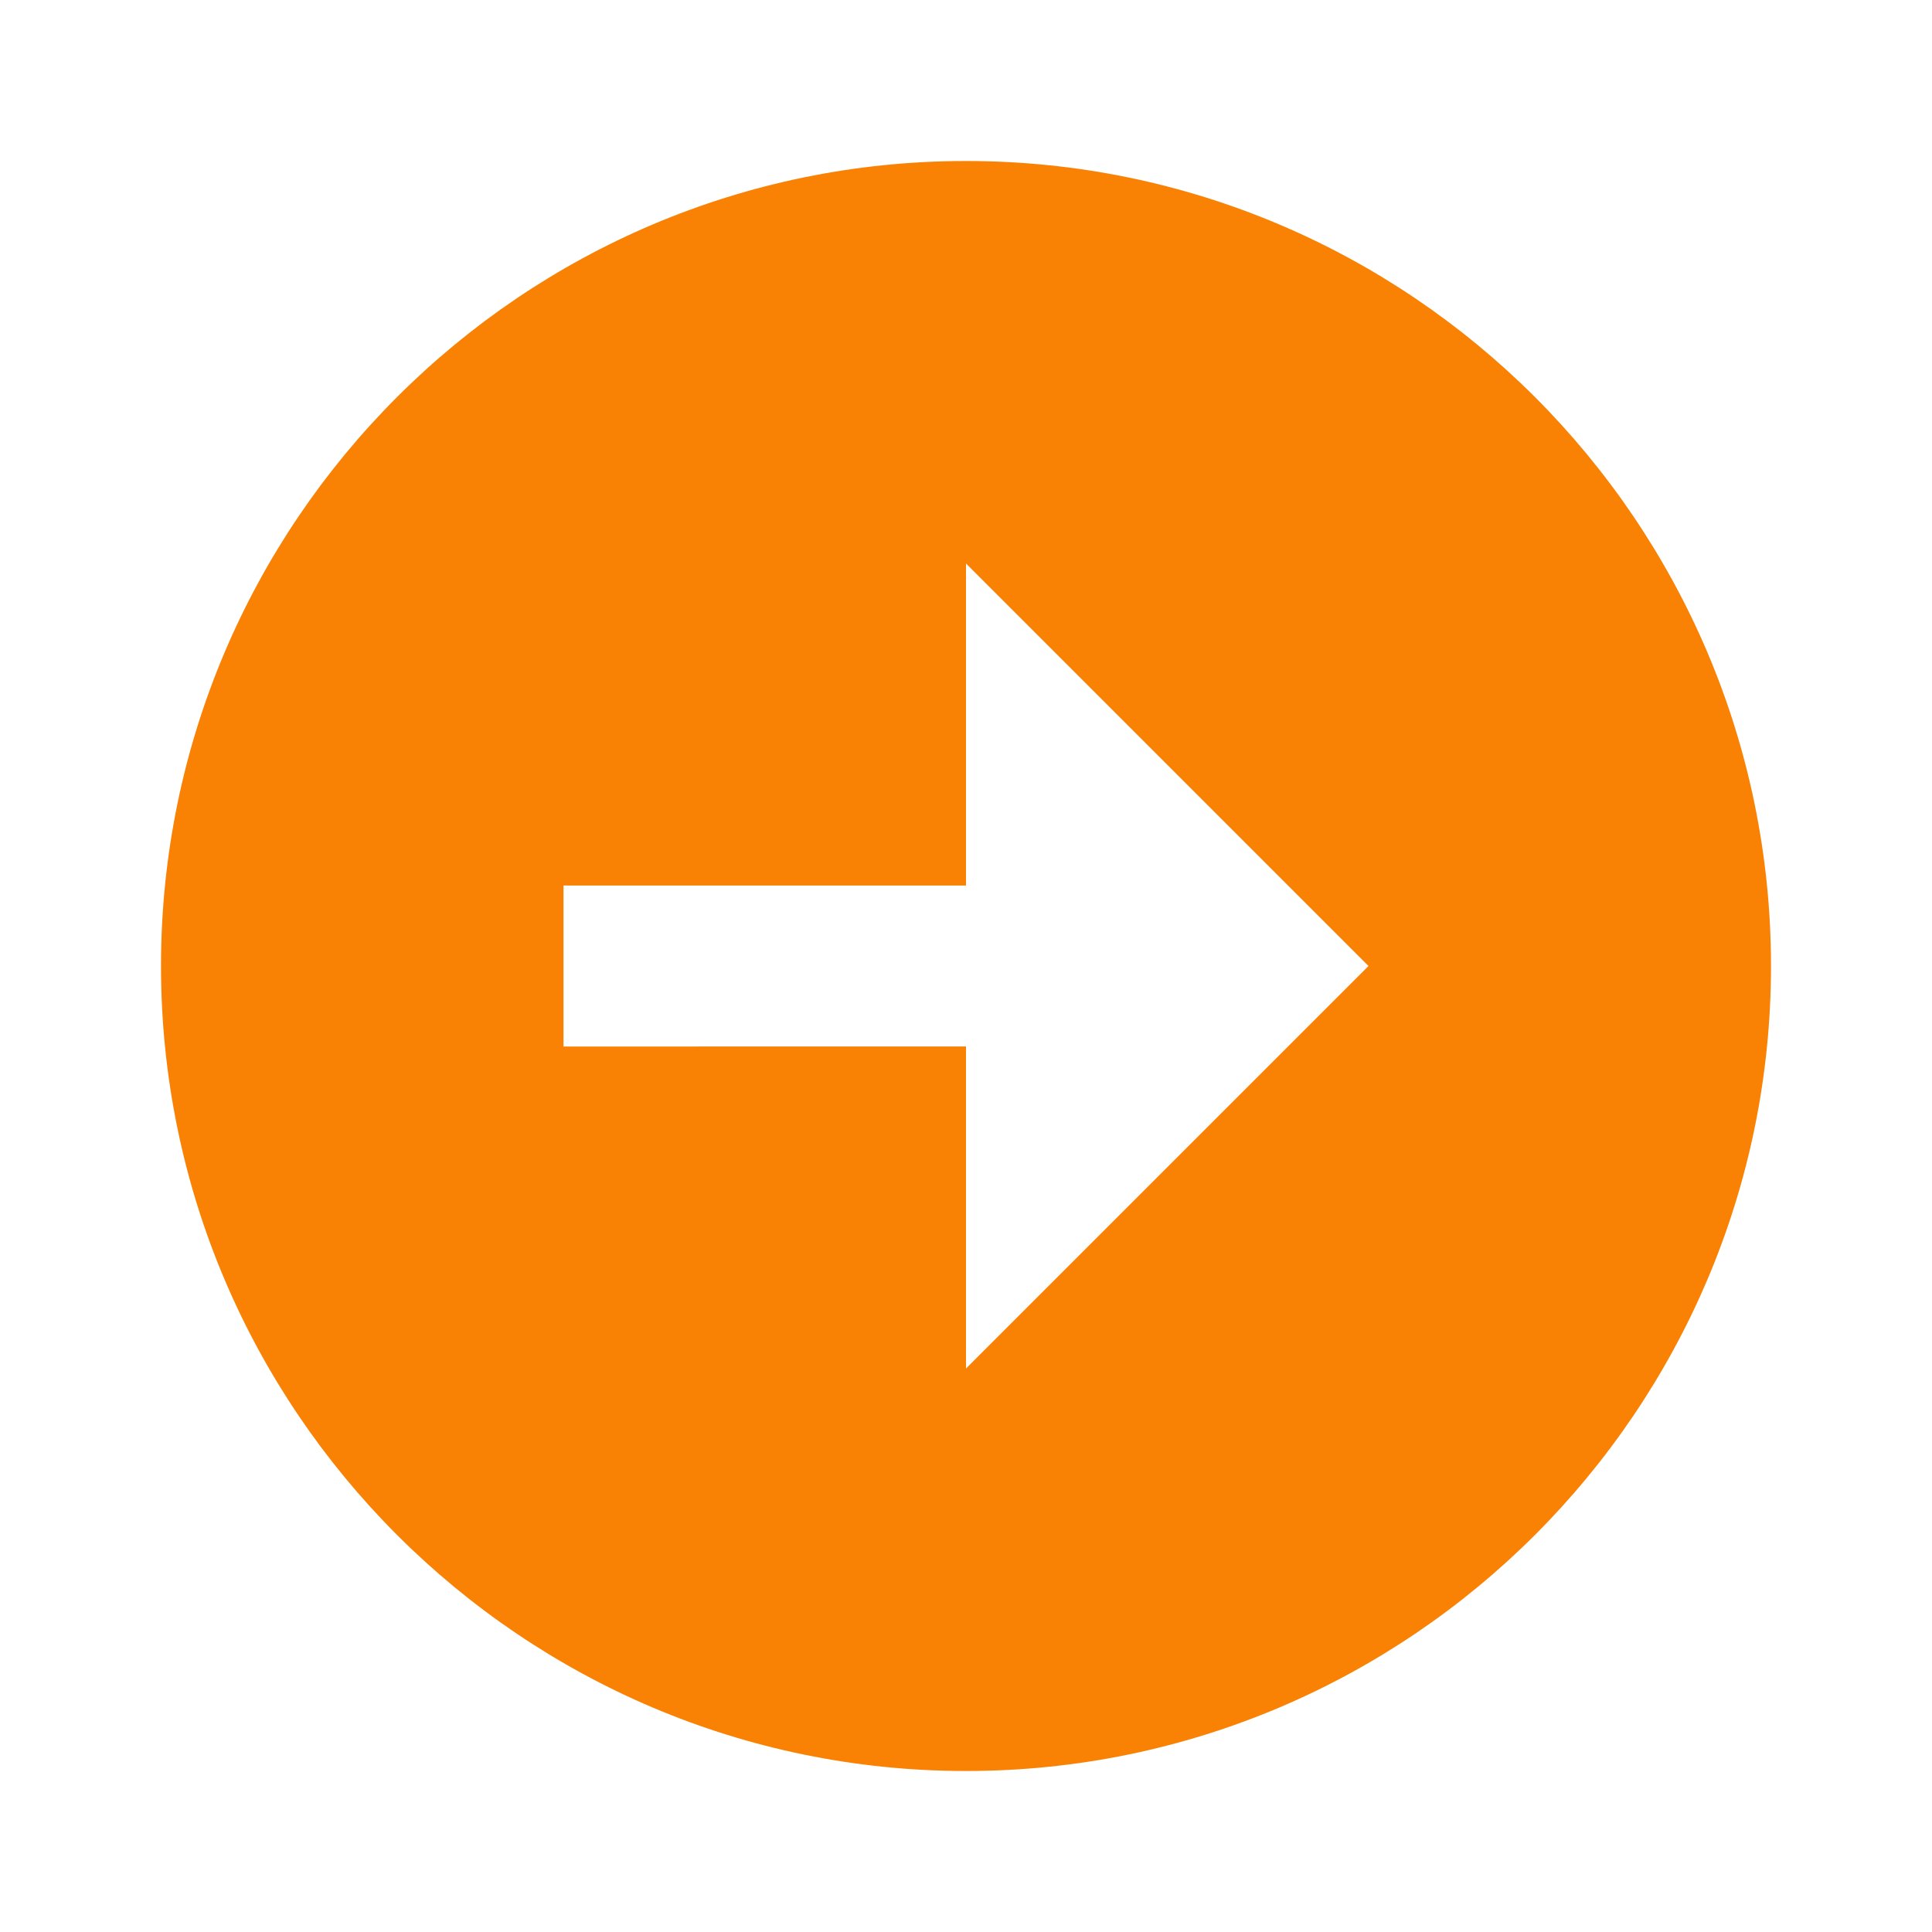
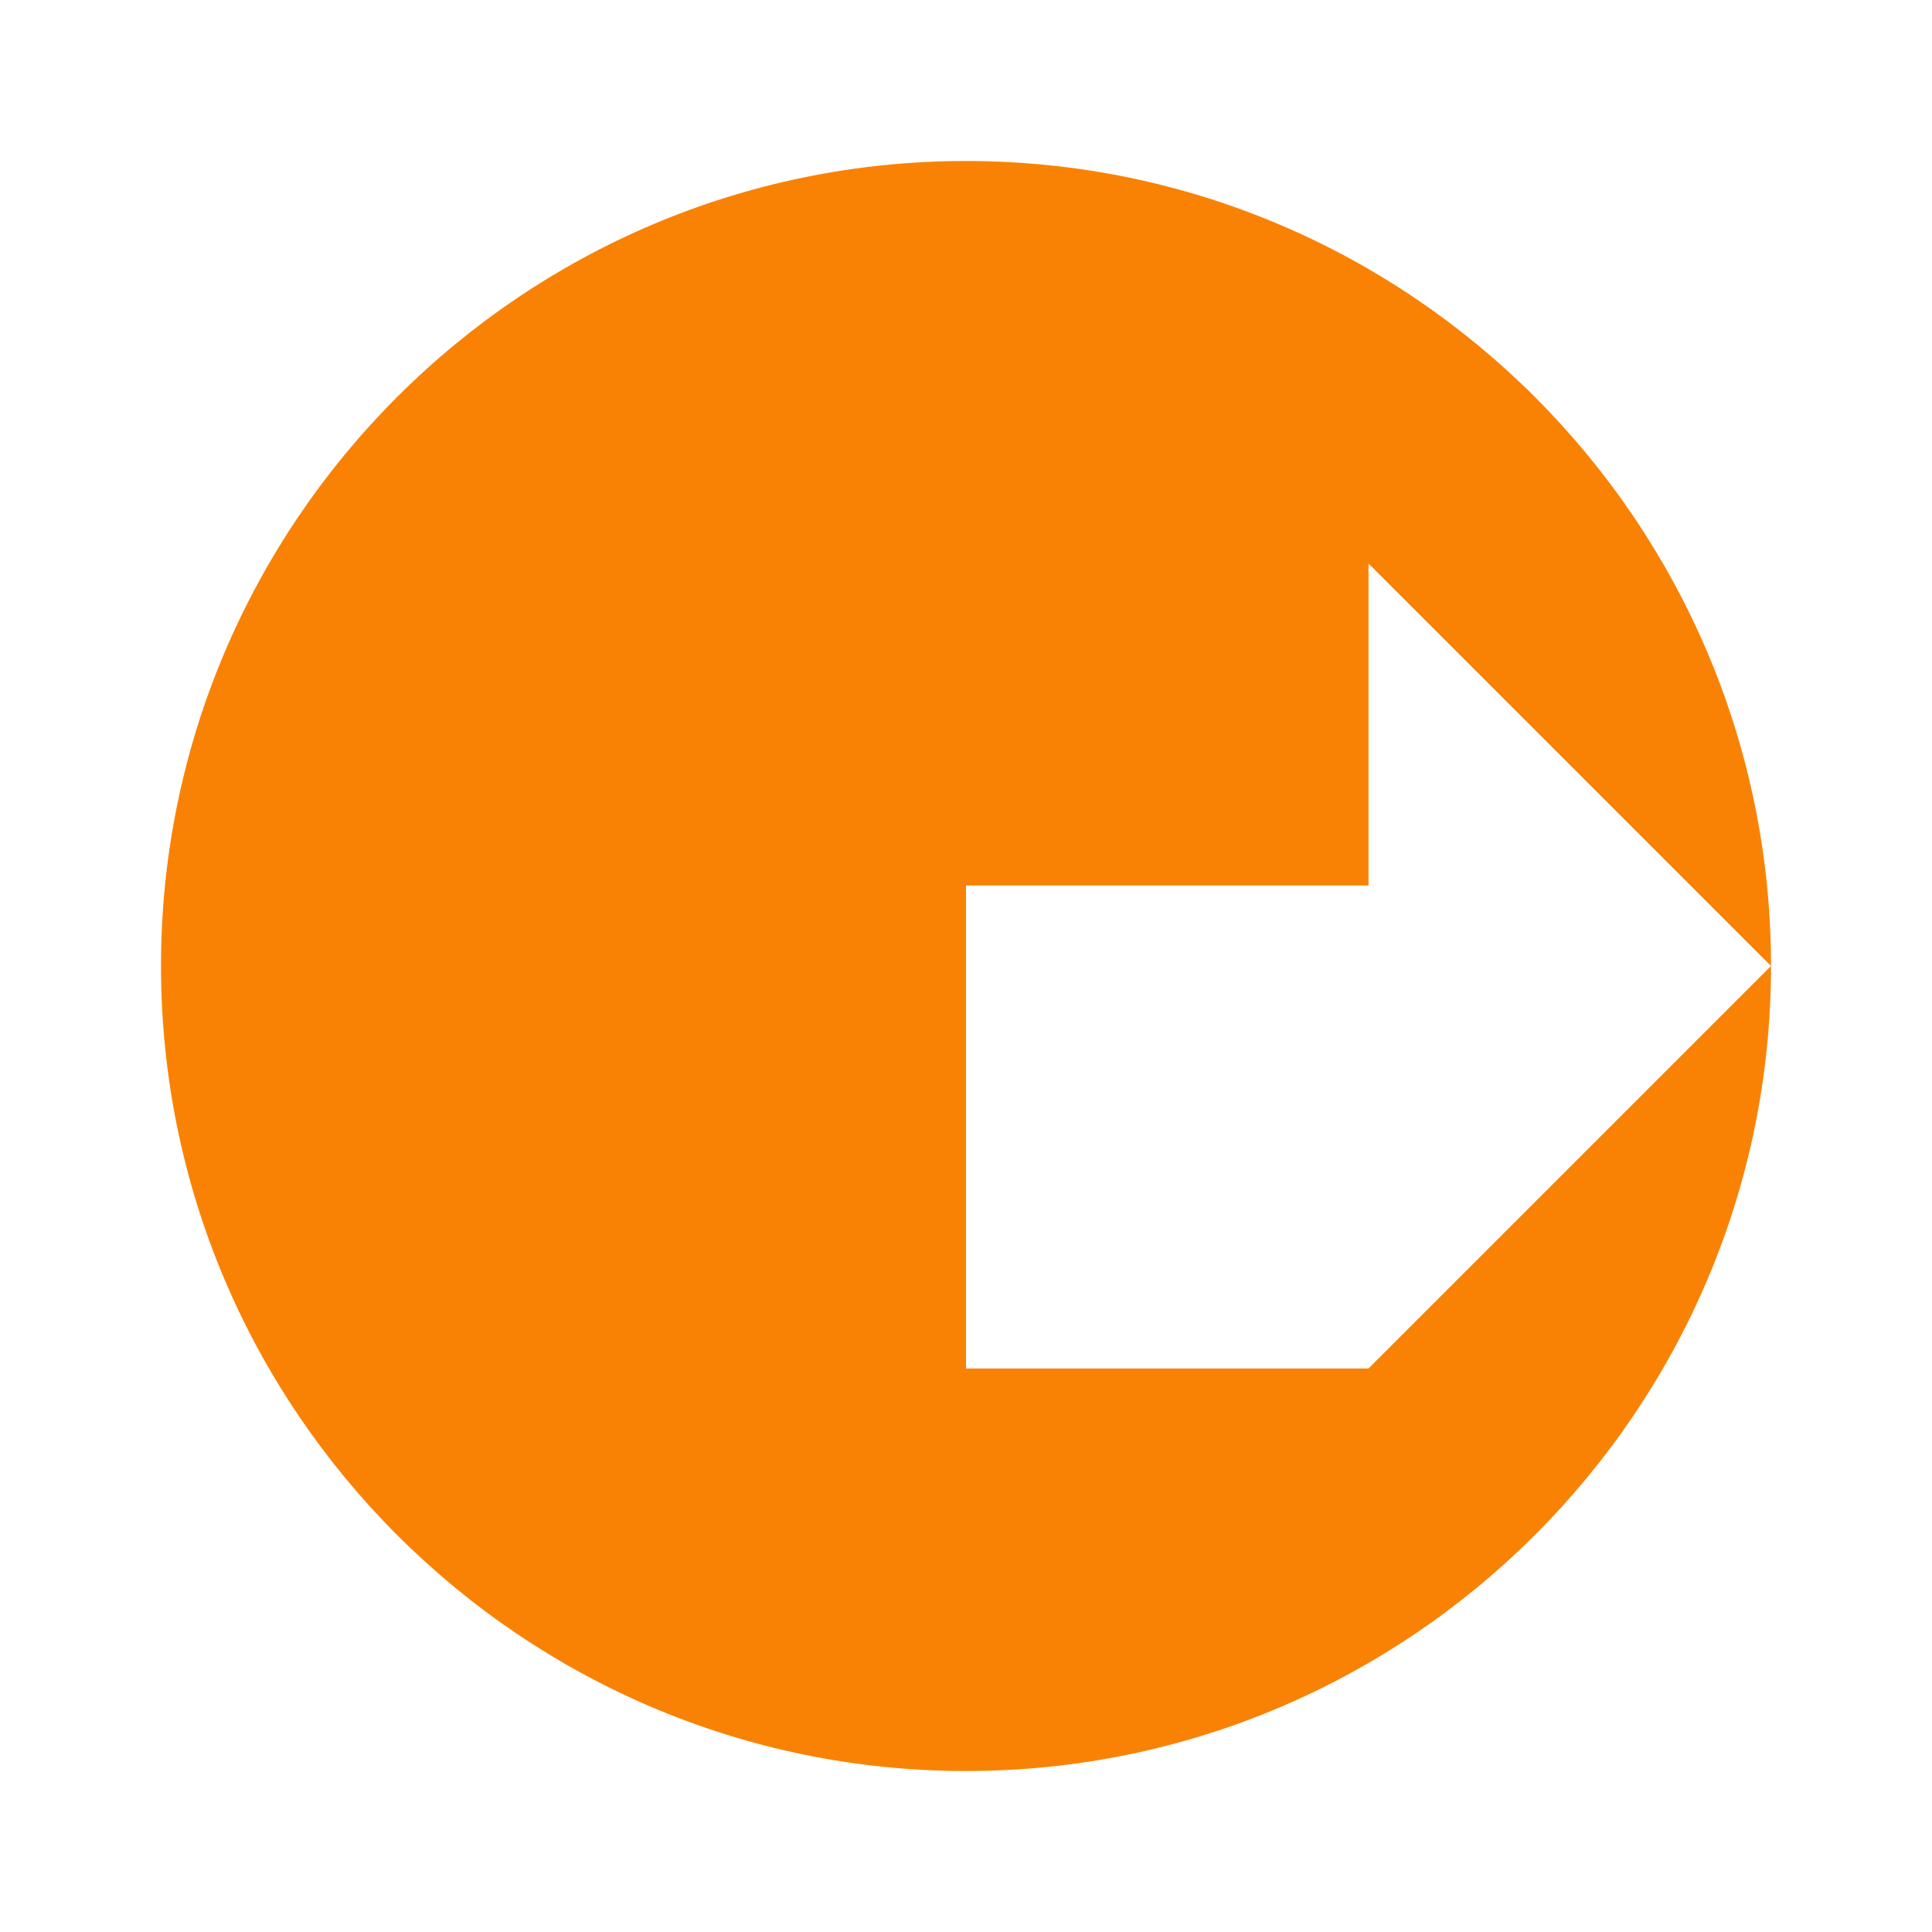
<svg xmlns="http://www.w3.org/2000/svg" width="24" height="24" viewBox="0 0 24 24">
-   <path fill="#f98204" d="M12 2C6.486 2 2 6.486 2 12s4.486 10 10 10 10-4.486 10-10S17.514 2 12 2zm0 15v-4H7v-2h5V7l5 5-5 5z" />
+   <path fill="#f98204" d="M12 2C6.486 2 2 6.486 2 12s4.486 10 10 10 10-4.486 10-10S17.514 2 12 2zm0 15v-4v-2h5V7l5 5-5 5z" />
</svg>